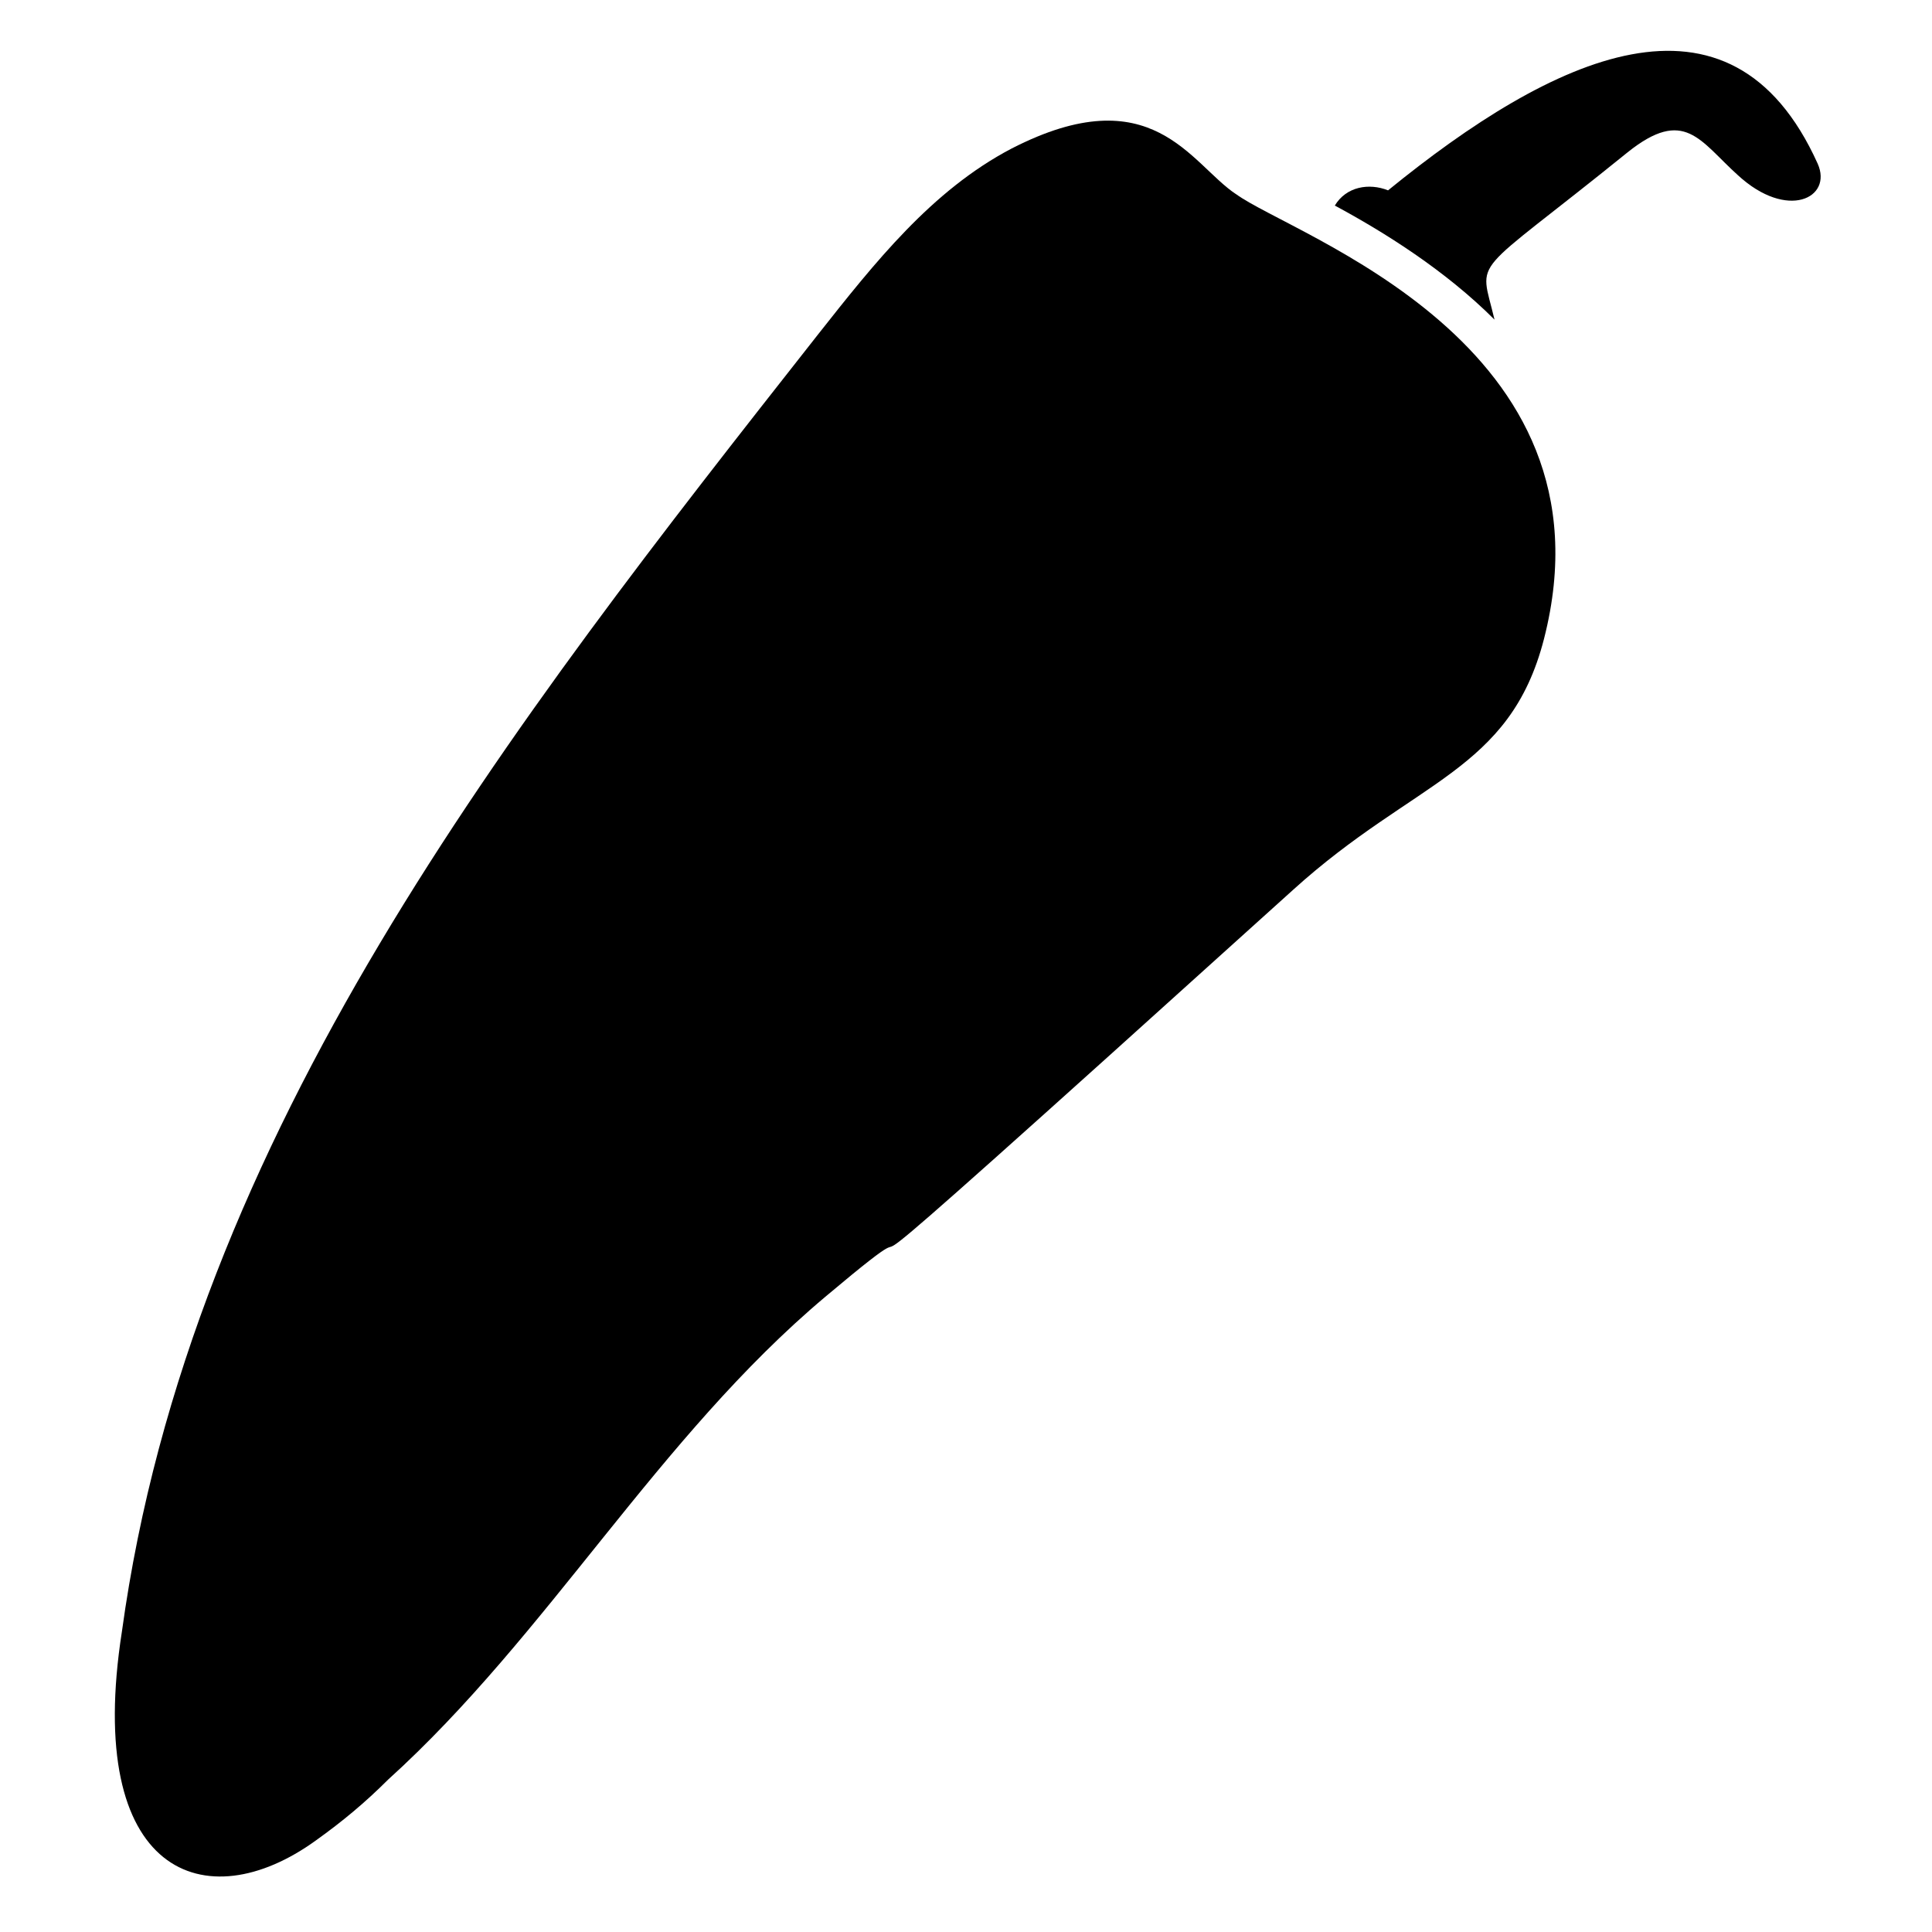
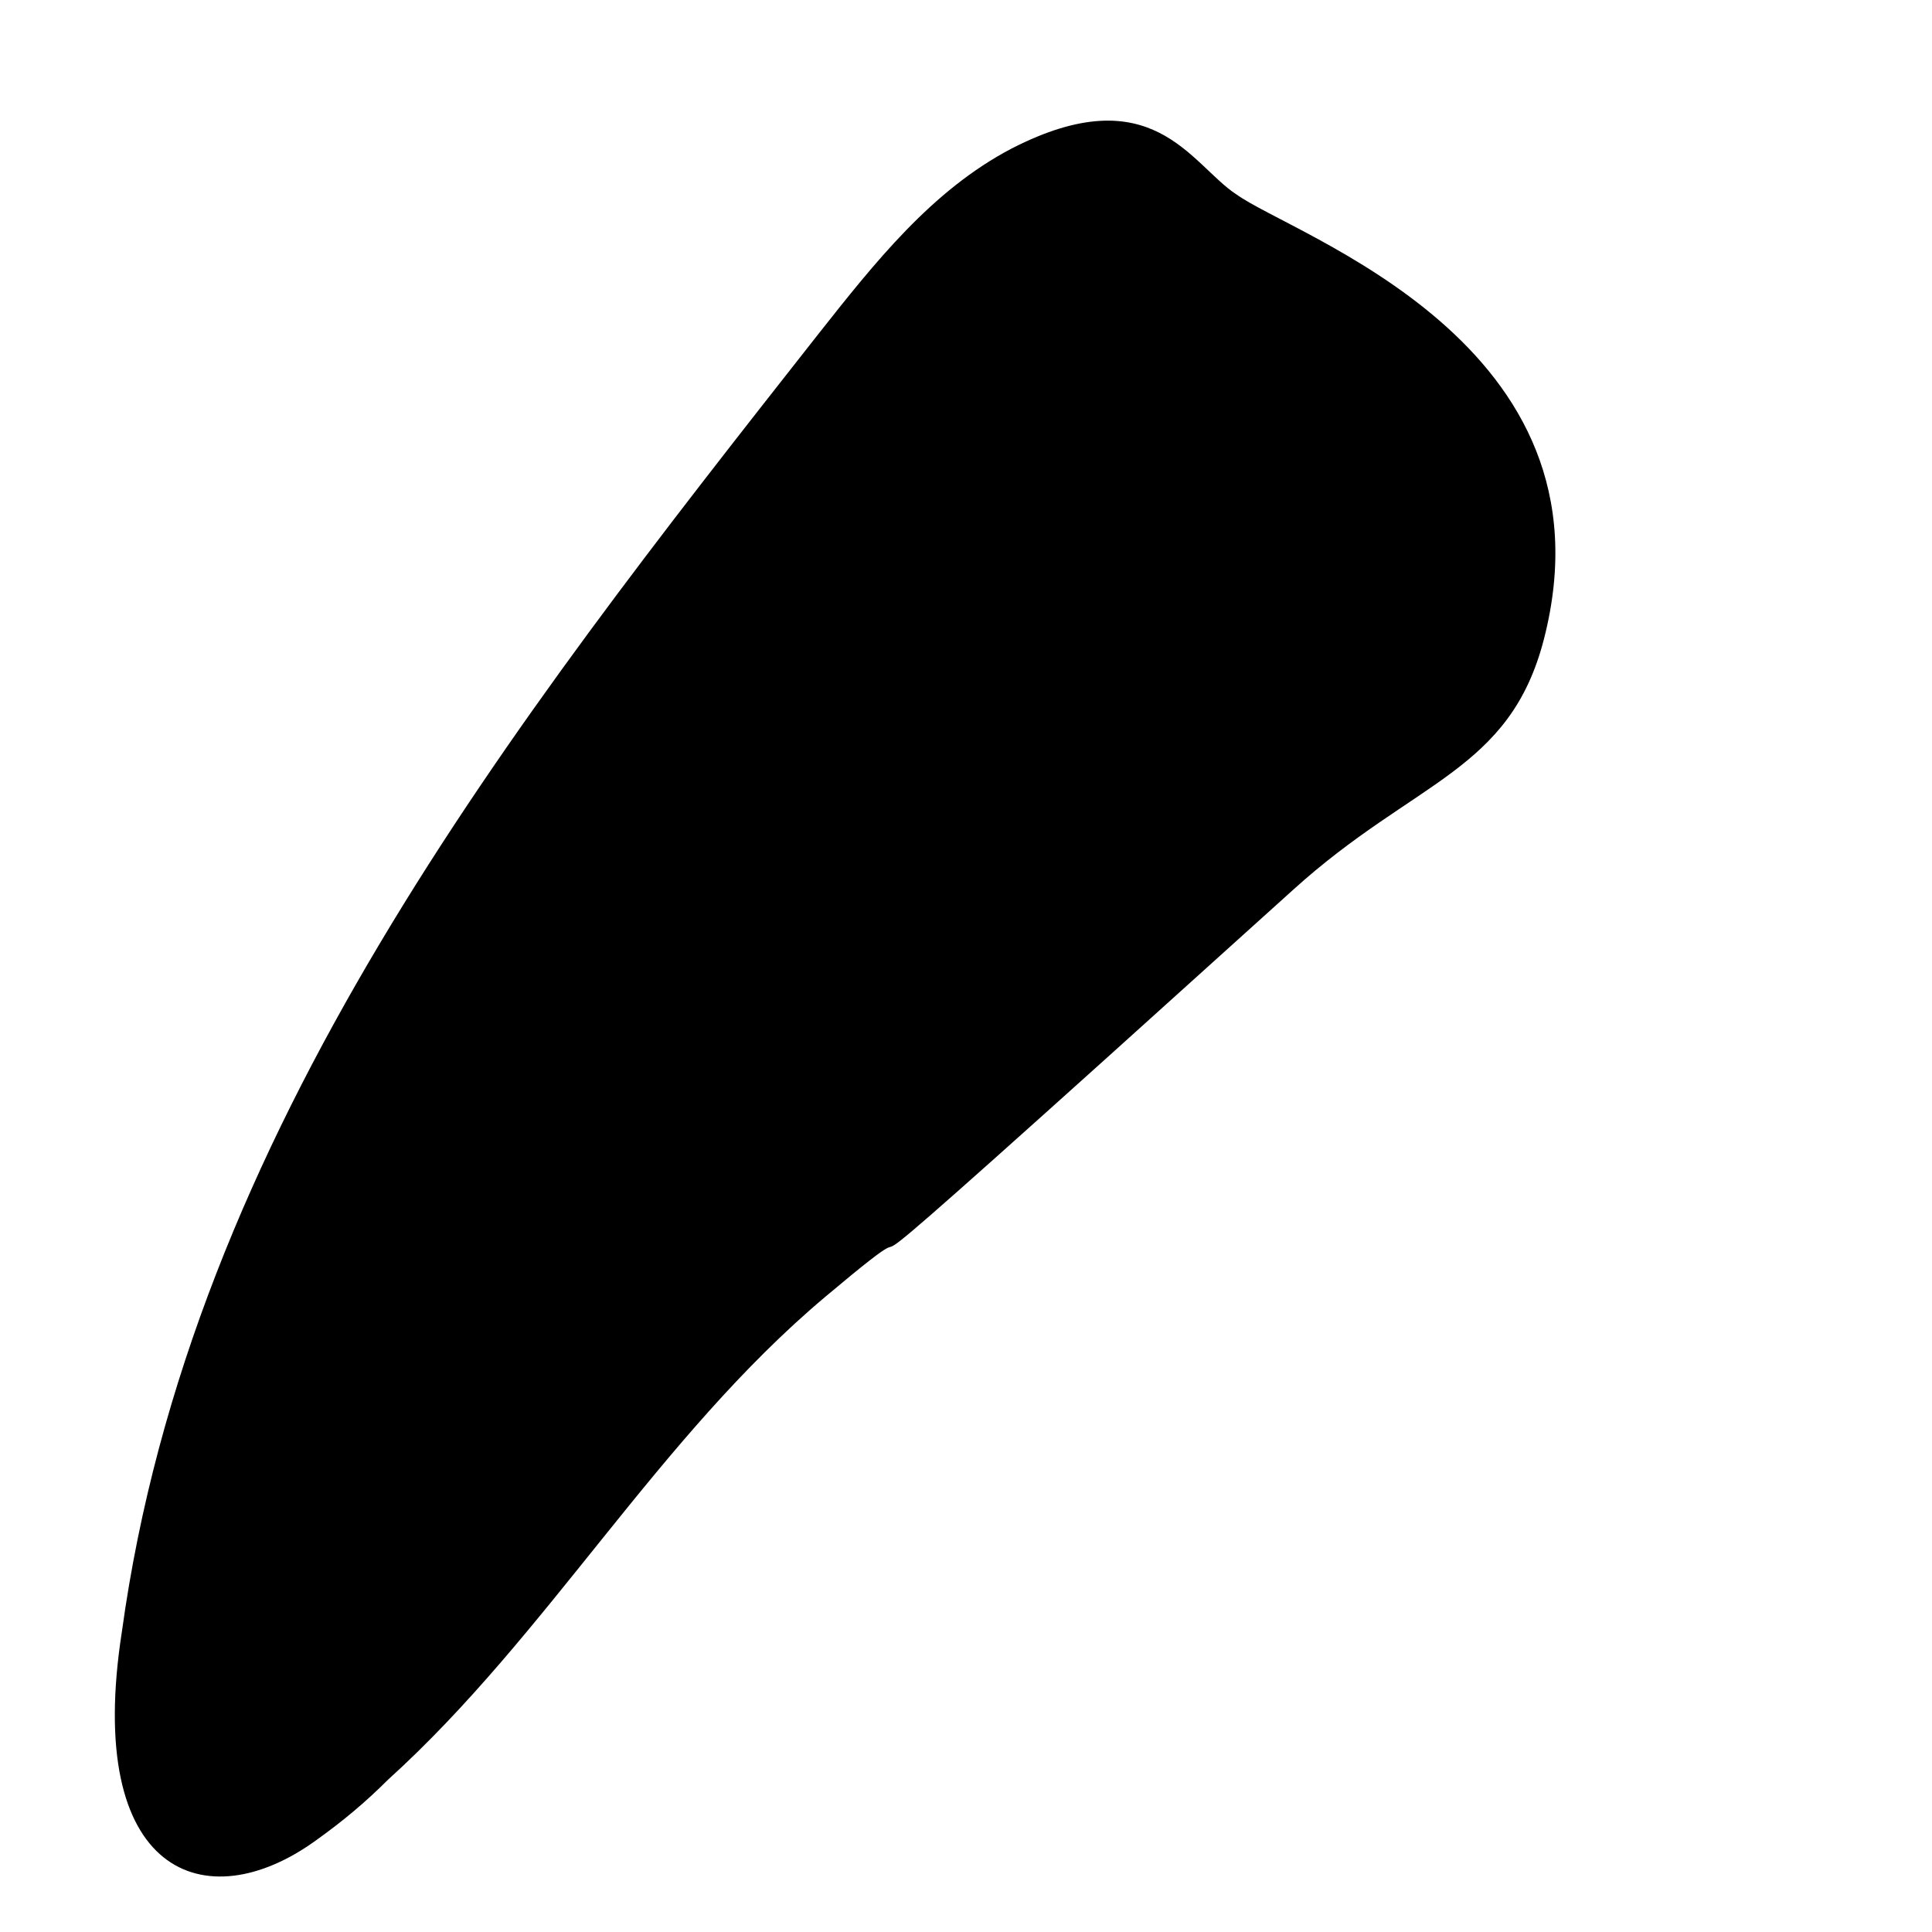
<svg xmlns="http://www.w3.org/2000/svg" fill="#000000" width="800px" height="800px" version="1.1" viewBox="144 144 512 512">
  <g>
-     <path d="m625.71 187.39c-23.176-51.387-70.535-28.215-113.86 7.055-5.043-2.016-11.086-1.008-14.109 4.031 13.098 7.055 29.223 17.129 42.32 30.23-4.031-17.129-7.055-10.078 35.266-44.336 15.113-12.09 19.145-3.023 29.223 6.047 13.098 12.086 25.188 6.043 21.16-3.027z" />
    <path d="m471.54 195.45c-12.09-8.062-22.168-31.234-59.449-12.09-21.16 11.082-36.273 30.23-51.387 49.375-81.617 103.78-166.26 211.59-184.39 343.59-10.078 64.488 22.168 76.578 51.387 55.418 7.055-5.039 13.098-10.078 19.145-16.121 42.32-38.289 71.539-90.688 115.88-127.97 44.336-37.281-32.242 33.25 123.94-107.82 32.242-29.223 57.434-31.234 66.504-66.504 20.152-78.59-66.504-106.8-81.617-117.89z" />
  </g>
</svg>